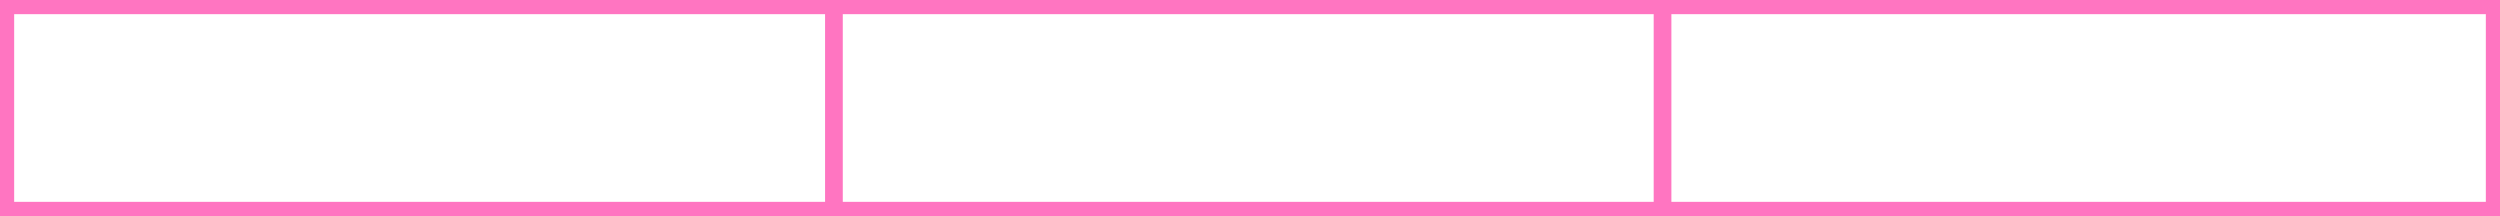
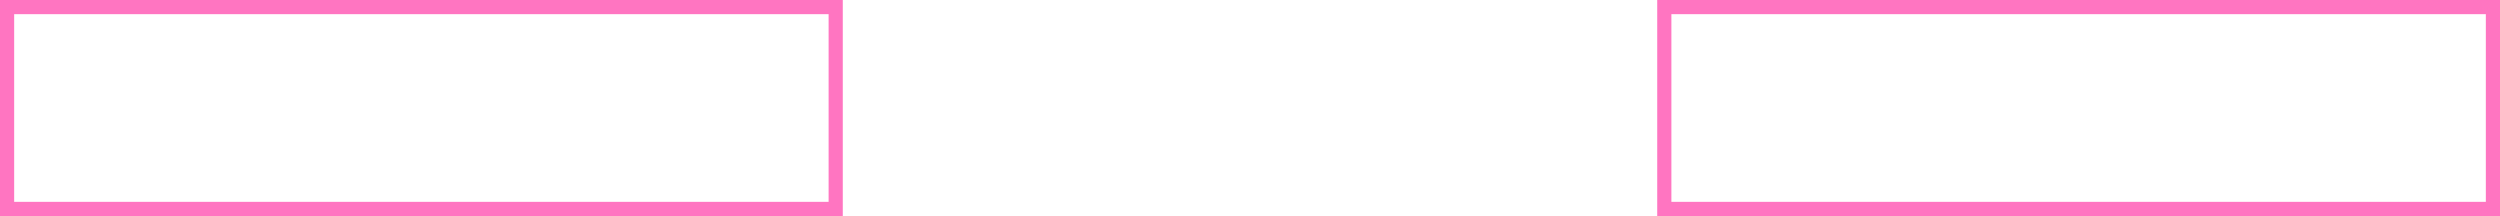
<svg xmlns="http://www.w3.org/2000/svg" width="706" height="61" viewBox="0 0 706 61" fill="none">
  <rect x="2" y="2" width="234" height="57" stroke="#FF75C1" stroke-width="4" />
-   <rect x="235" y="2" width="234" height="57" stroke="#FF75C1" stroke-width="4" />
  <rect x="470" y="2" width="234" height="57" stroke="#FF75C1" stroke-width="4" />
</svg>